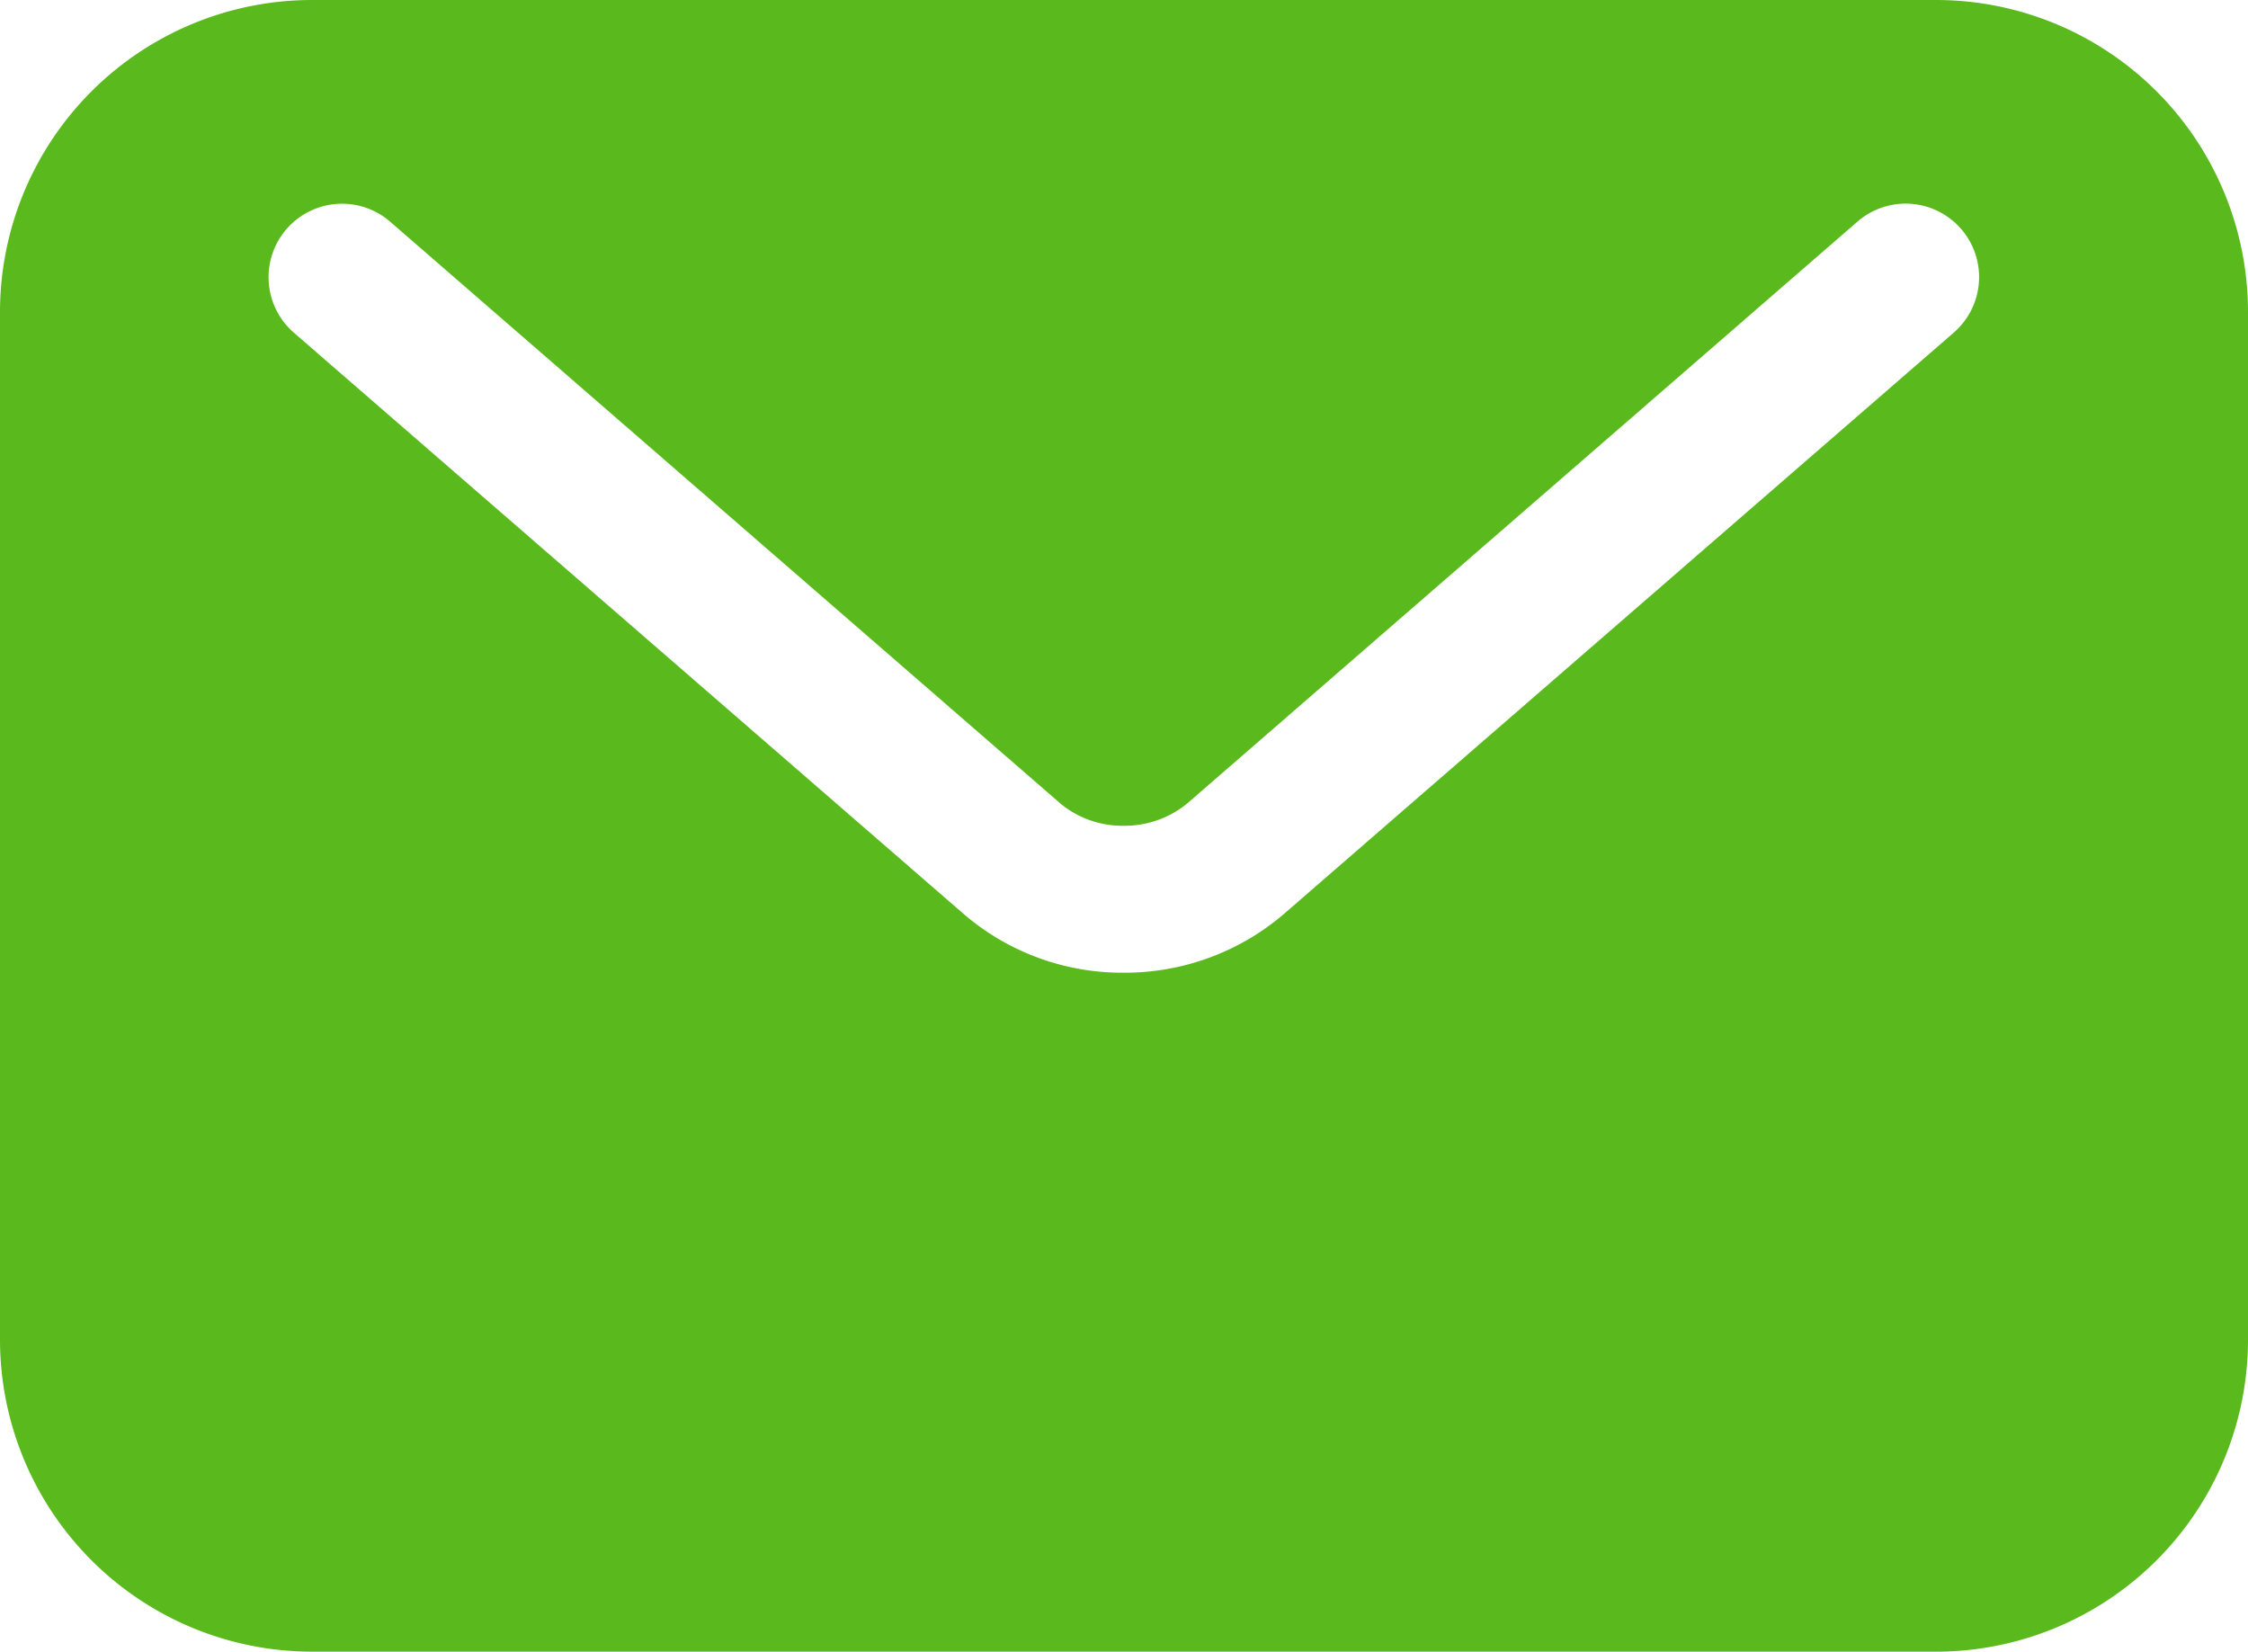
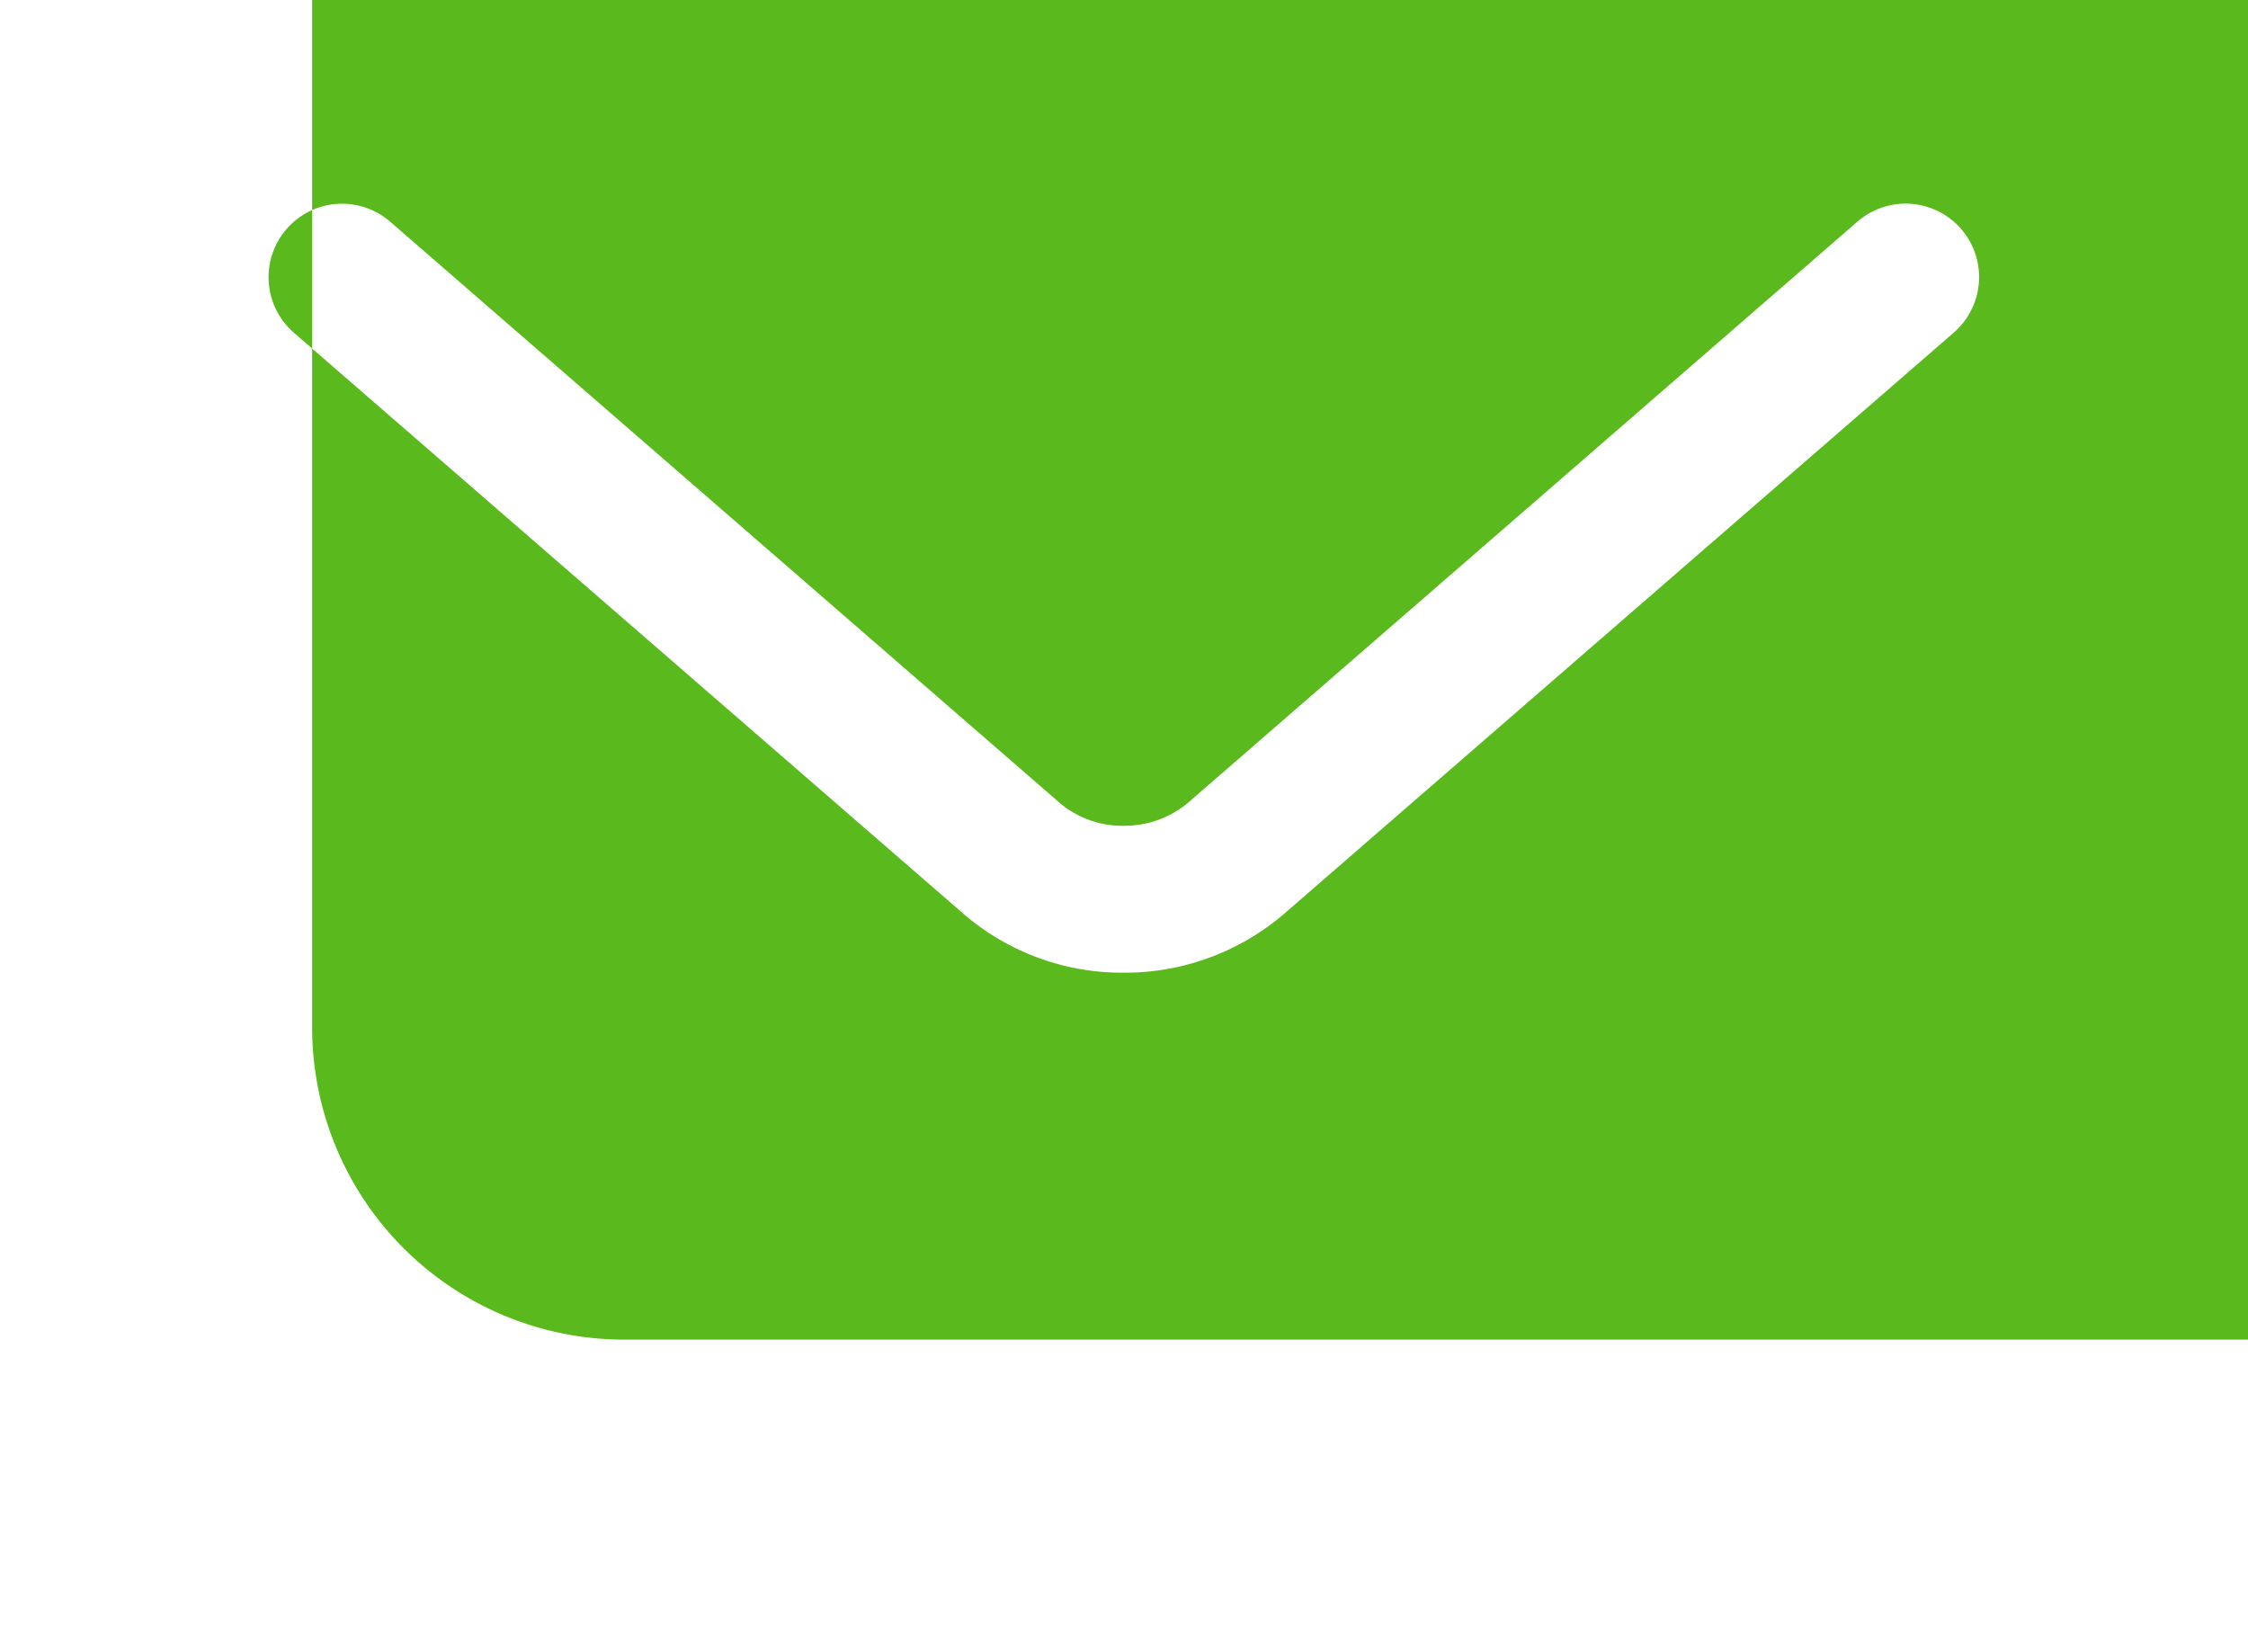
<svg xmlns="http://www.w3.org/2000/svg" width="20" height="14.693" viewBox="0 0 20 14.693">
  <g id="グループ_288" data-name="グループ 288" transform="translate(-844.988 -138.883)">
-     <path id="パス_261" data-name="パス 261" d="M862.212,138.883H847.765a2.777,2.777,0,0,0-2.777,2.776v9.14a2.777,2.777,0,0,0,2.777,2.777h14.447a2.776,2.776,0,0,0,2.776-2.777v-9.14A2.776,2.776,0,0,0,862.212,138.883Zm-7.224,8.653a2.161,2.161,0,0,1-1.418-.515h0l-5.967-5.178a.653.653,0,0,1,.856-.988l5.968,5.18a.866.866,0,0,0,.561.194.879.879,0,0,0,.564-.2l0,0,5.962-5.175a.653.653,0,0,1,.856.988l-5.968,5.179A2.174,2.174,0,0,1,854.988,147.536Z" fill="#5ab91d" />
+     <path id="パス_261" data-name="パス 261" d="M862.212,138.883H847.765v9.14a2.777,2.777,0,0,0,2.777,2.777h14.447a2.776,2.776,0,0,0,2.776-2.777v-9.14A2.776,2.776,0,0,0,862.212,138.883Zm-7.224,8.653a2.161,2.161,0,0,1-1.418-.515h0l-5.967-5.178a.653.653,0,0,1,.856-.988l5.968,5.18a.866.866,0,0,0,.561.194.879.879,0,0,0,.564-.2l0,0,5.962-5.175a.653.653,0,0,1,.856.988l-5.968,5.179A2.174,2.174,0,0,1,854.988,147.536Z" fill="#5ab91d" />
  </g>
</svg>